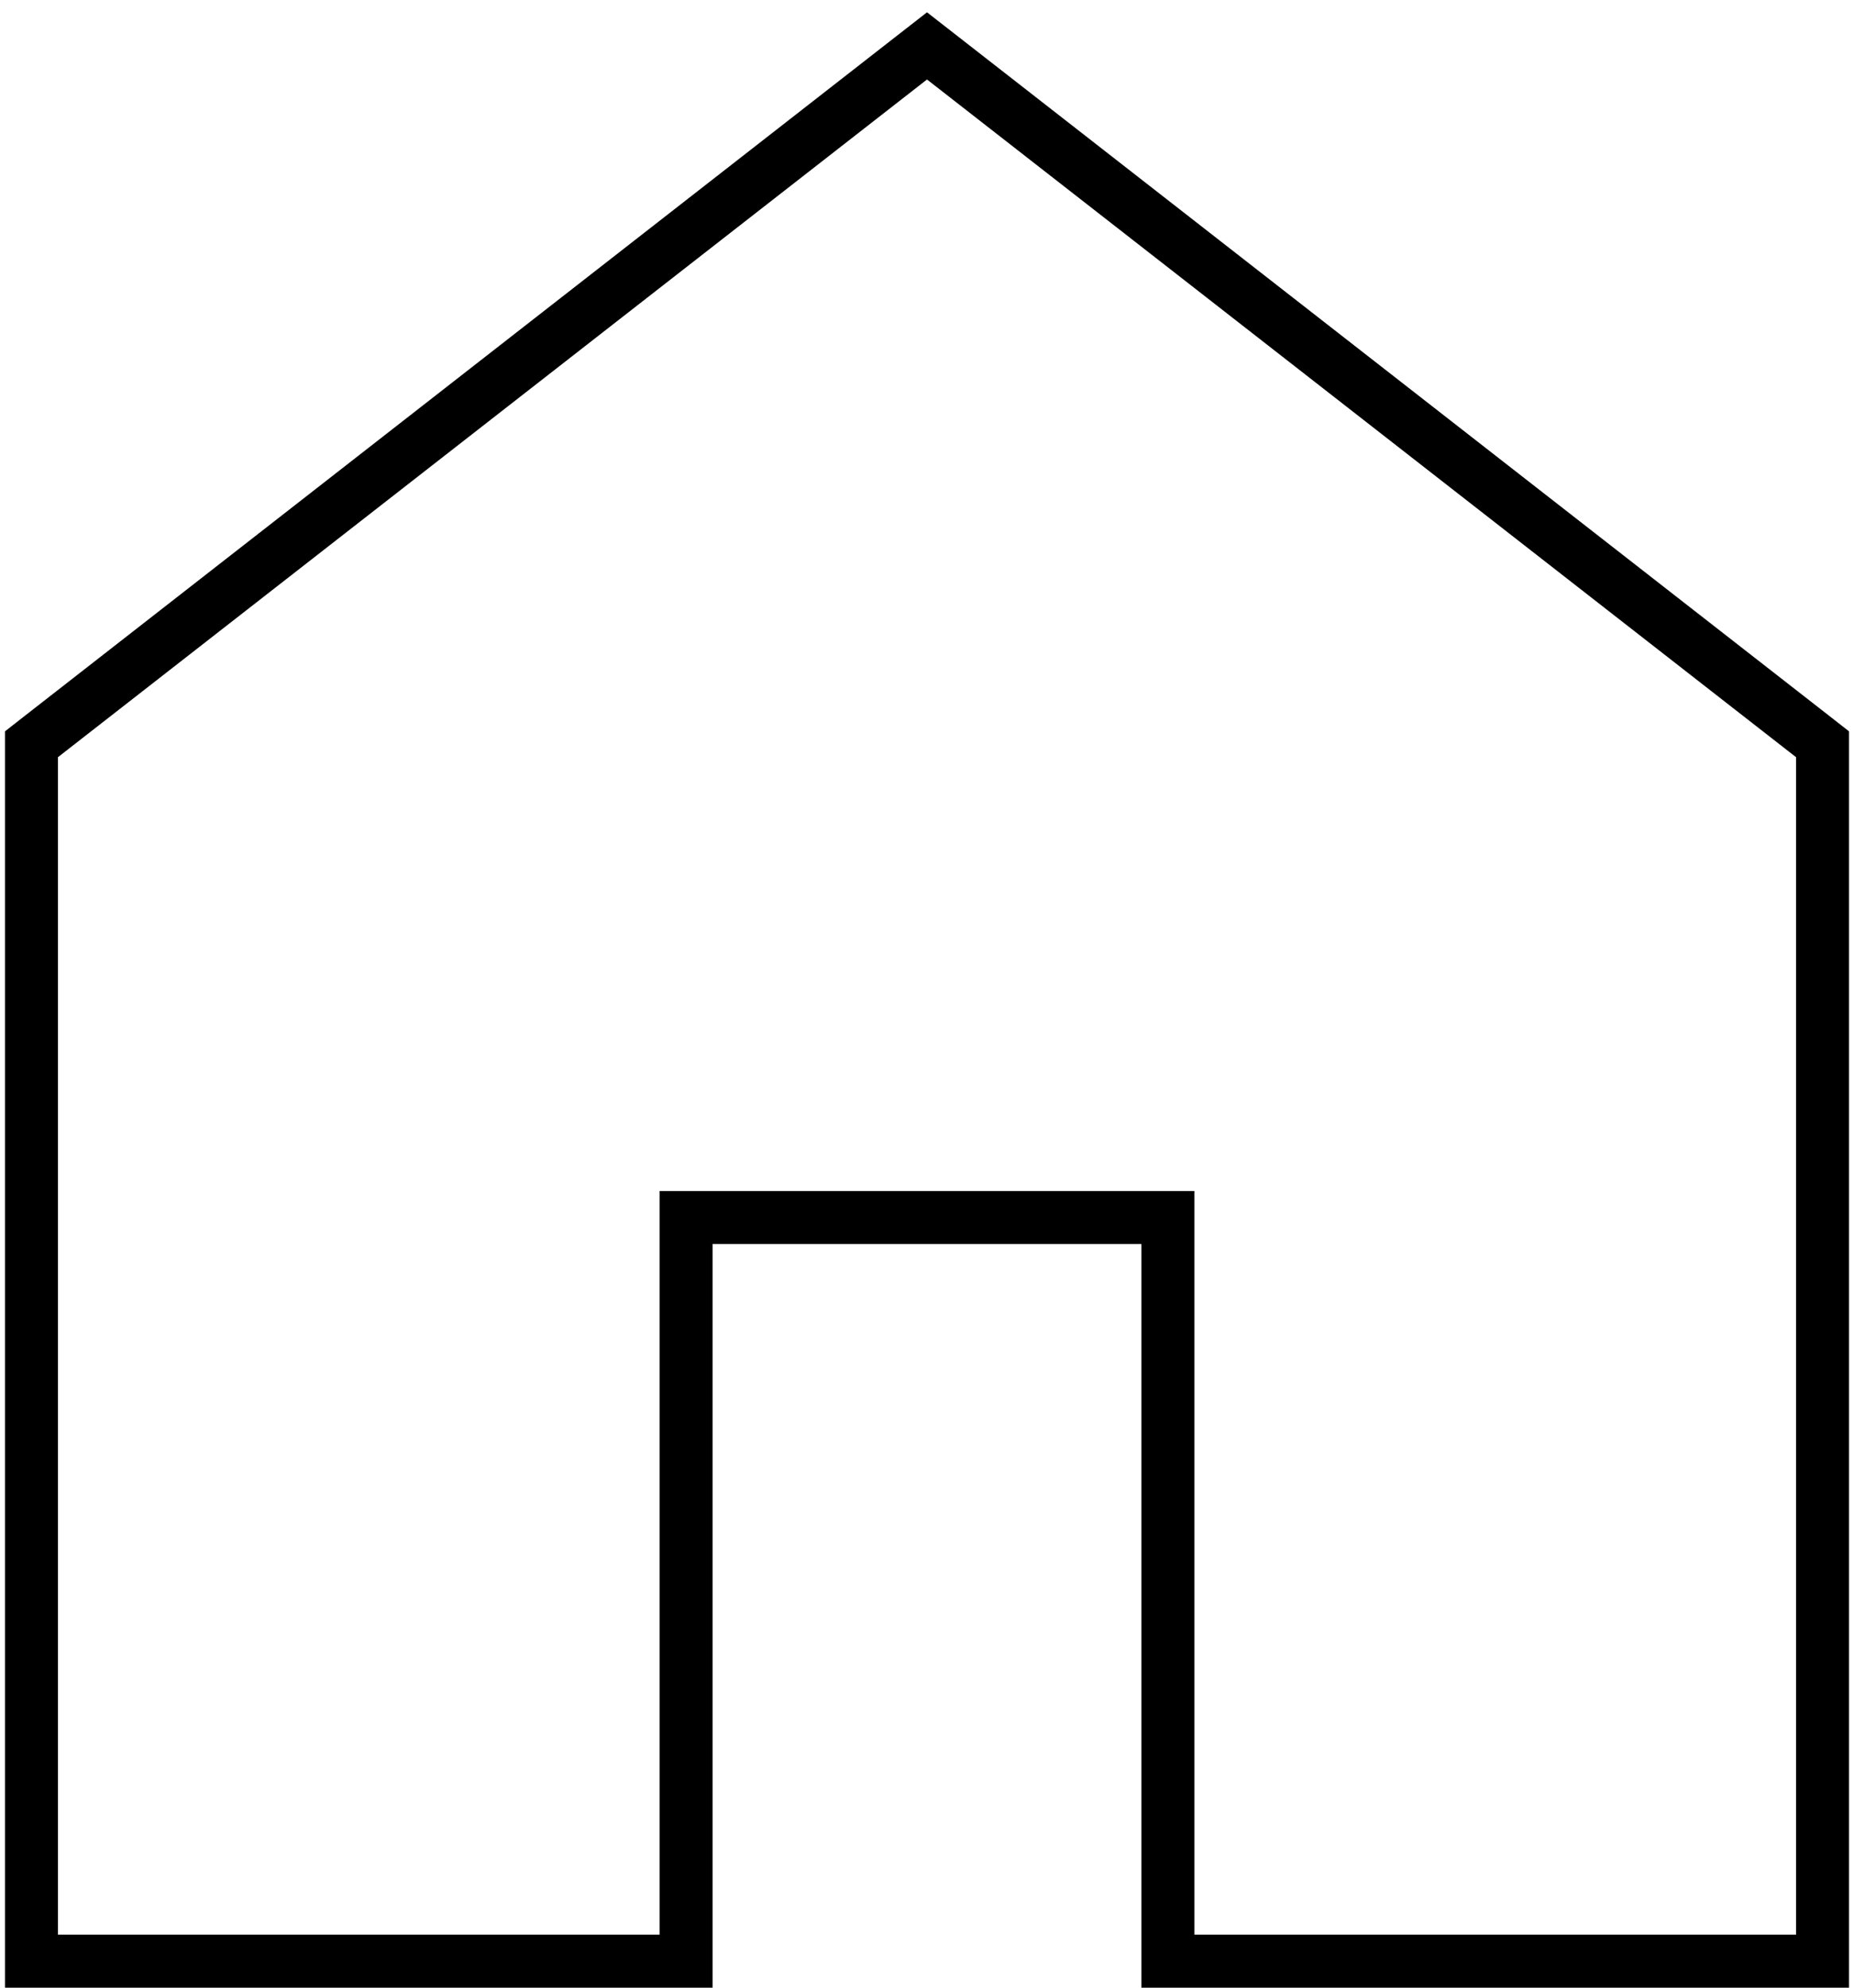
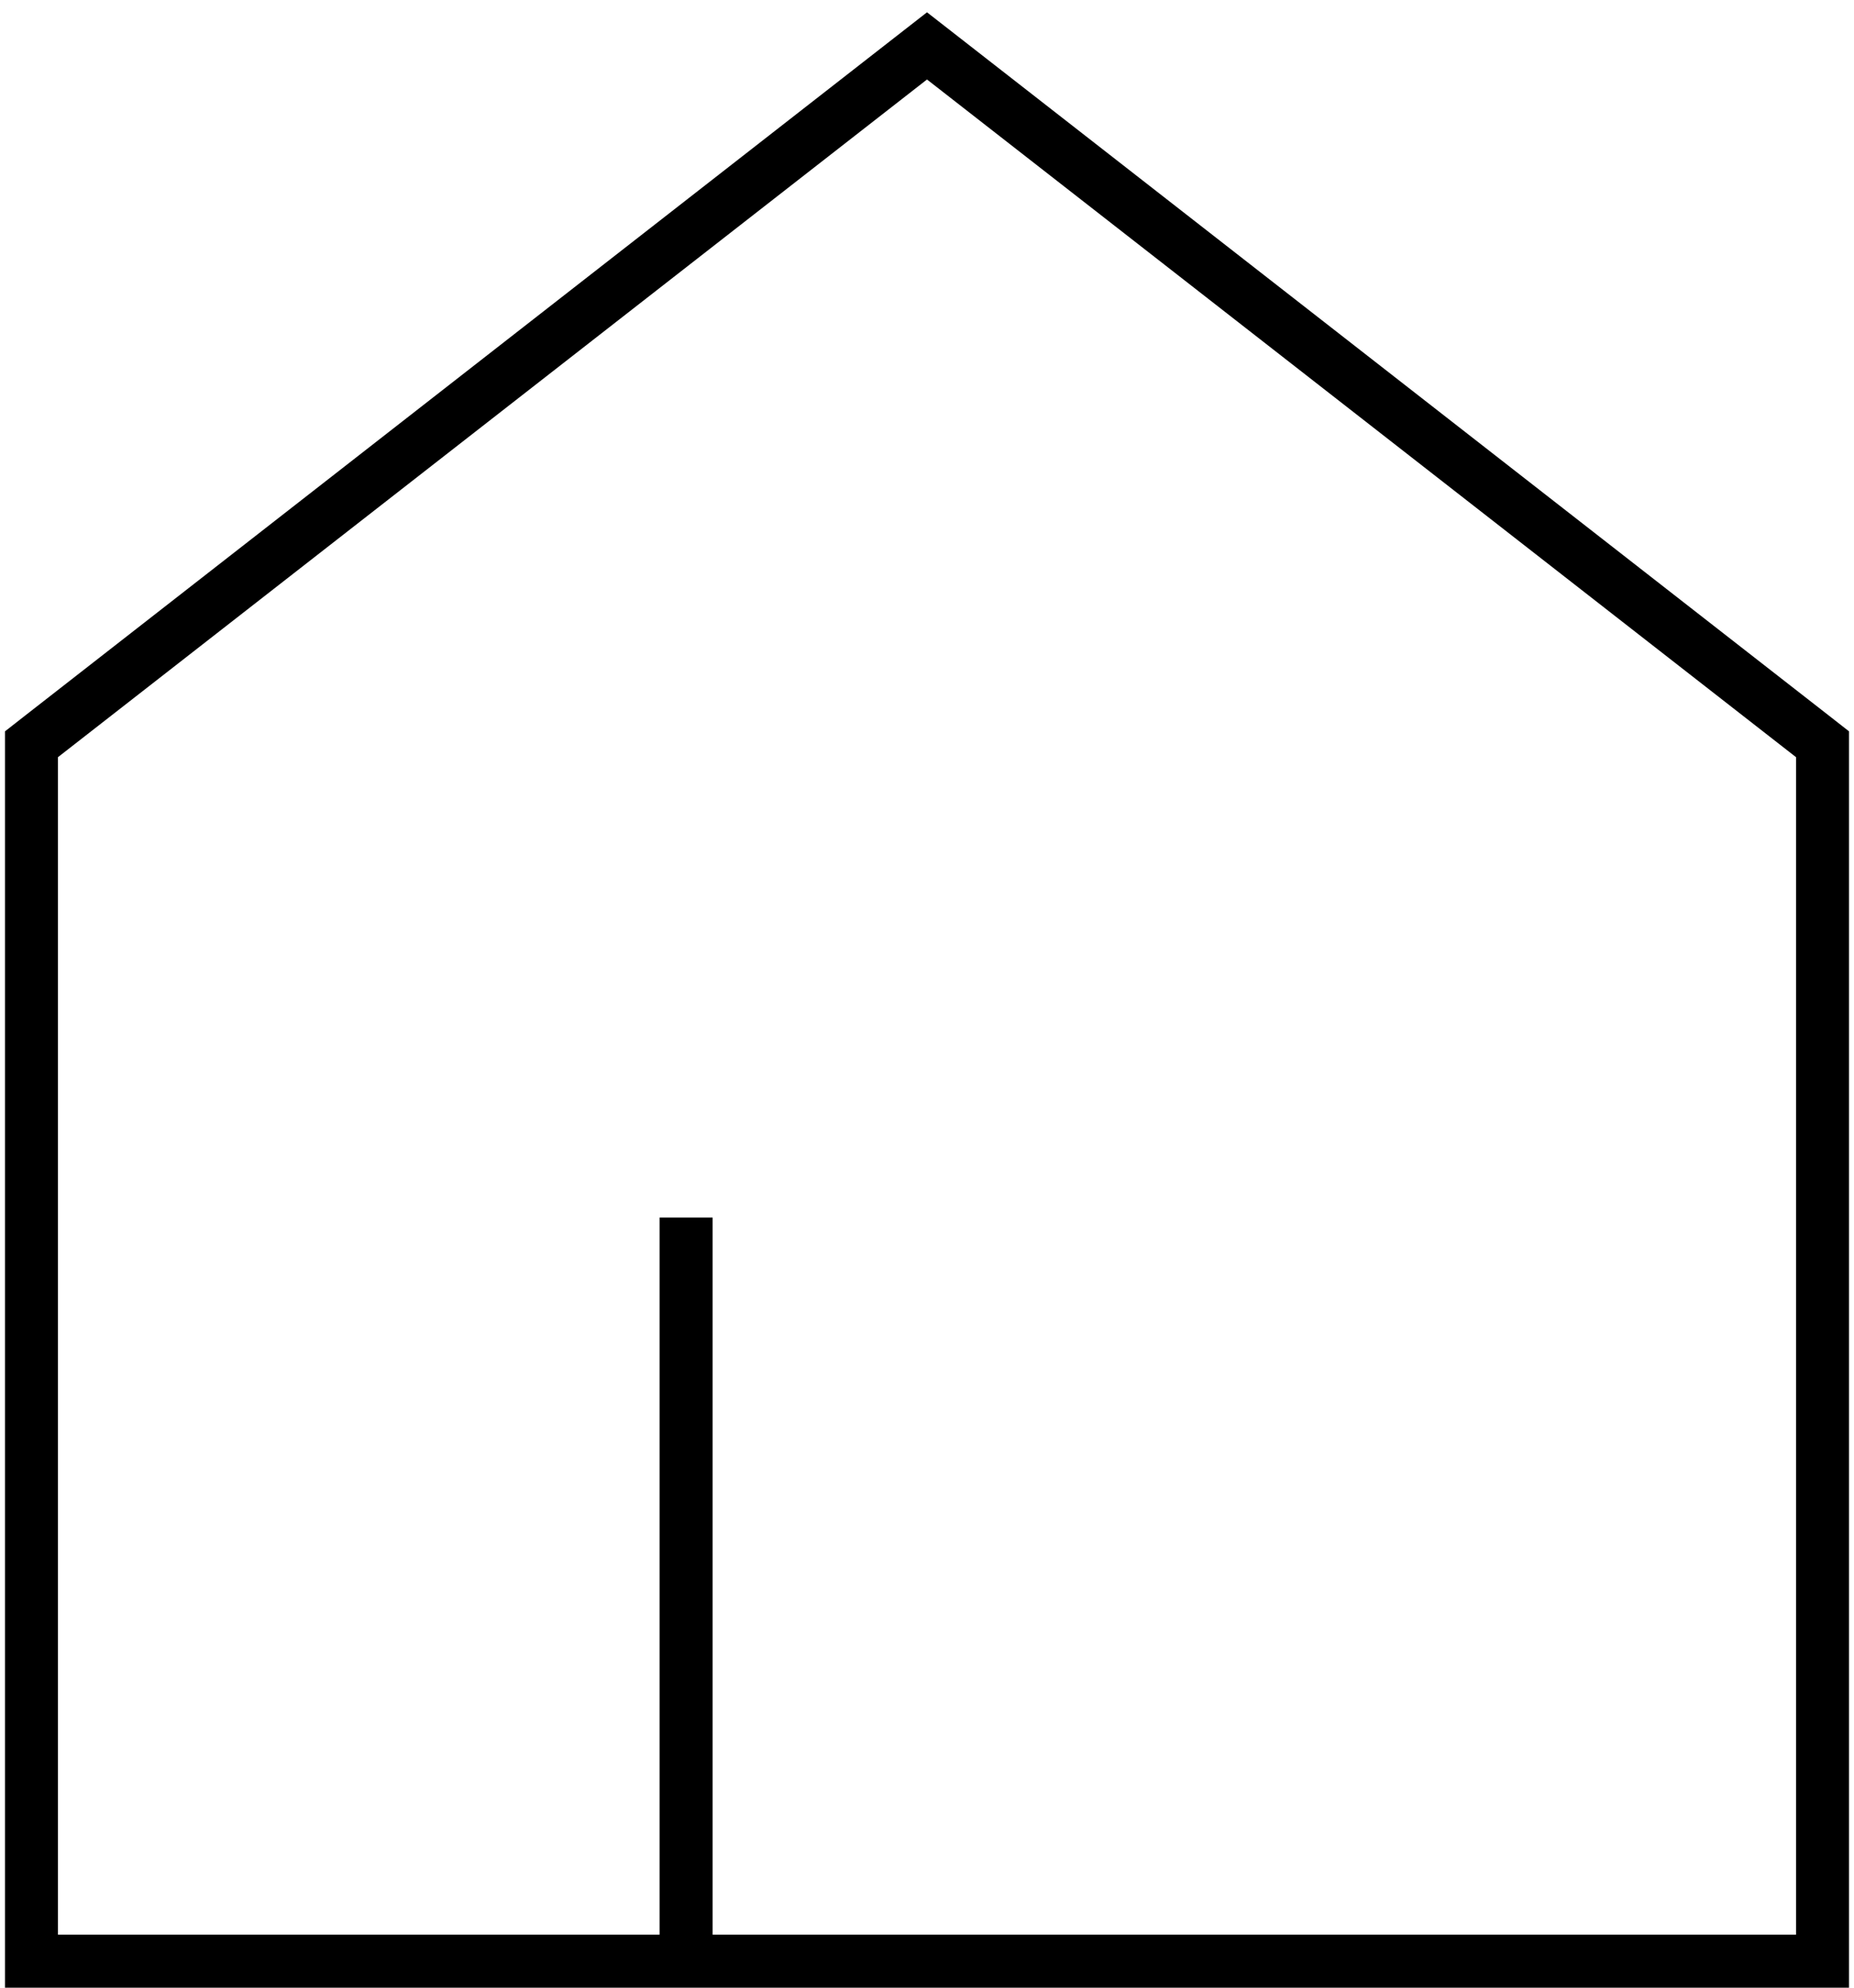
<svg xmlns="http://www.w3.org/2000/svg" width="70" height="75" viewBox="0 0 70 75" fill="none">
-   <path d="M1.573 27.782L1.188 28.083V28.571V73V74H2.188H24.904H25.904V73V45.94H44.096V73V74H45.096H67.812H68.812V73V28.571V28.083L68.427 27.782L35.615 2.211L35 1.732L34.385 2.211L1.573 27.782Z" stroke="black" stroke-width="2" />
+   <path d="M1.573 27.782L1.188 28.083V28.571V73V74H2.188H24.904H25.904V73V45.94V73V74H45.096H67.812H68.812V73V28.571V28.083L68.427 27.782L35.615 2.211L35 1.732L34.385 2.211L1.573 27.782Z" stroke="black" stroke-width="2" />
</svg>